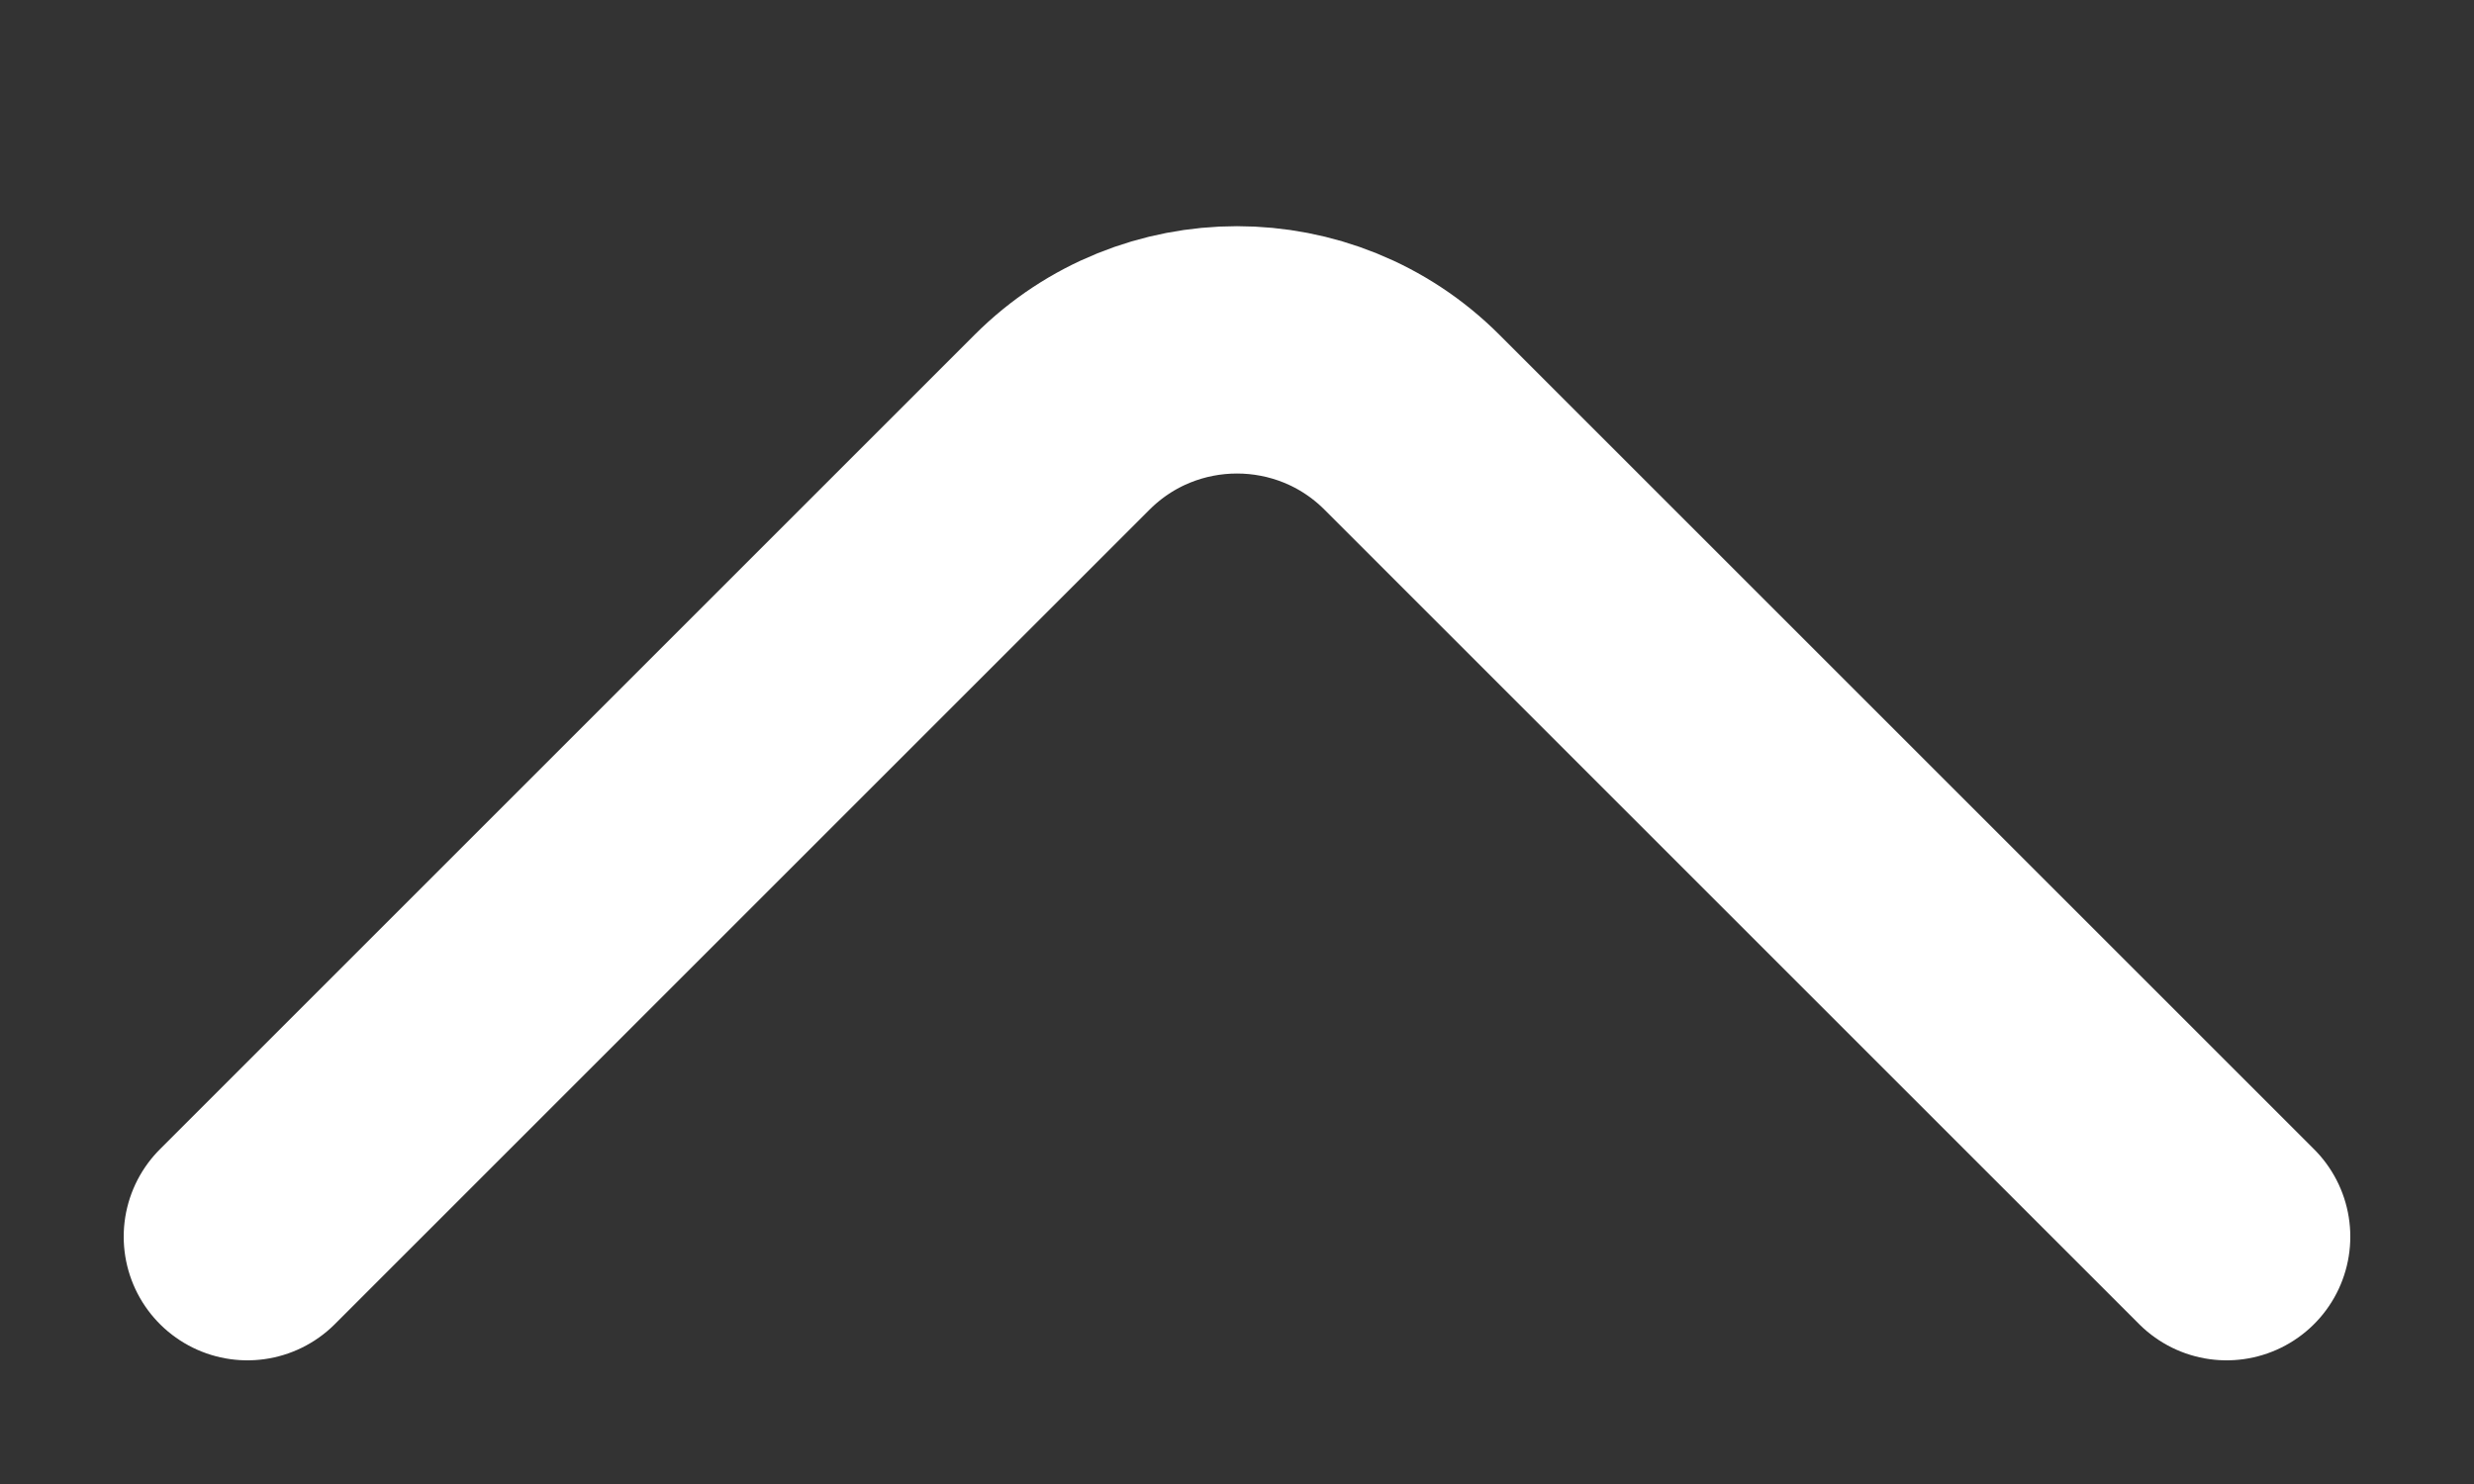
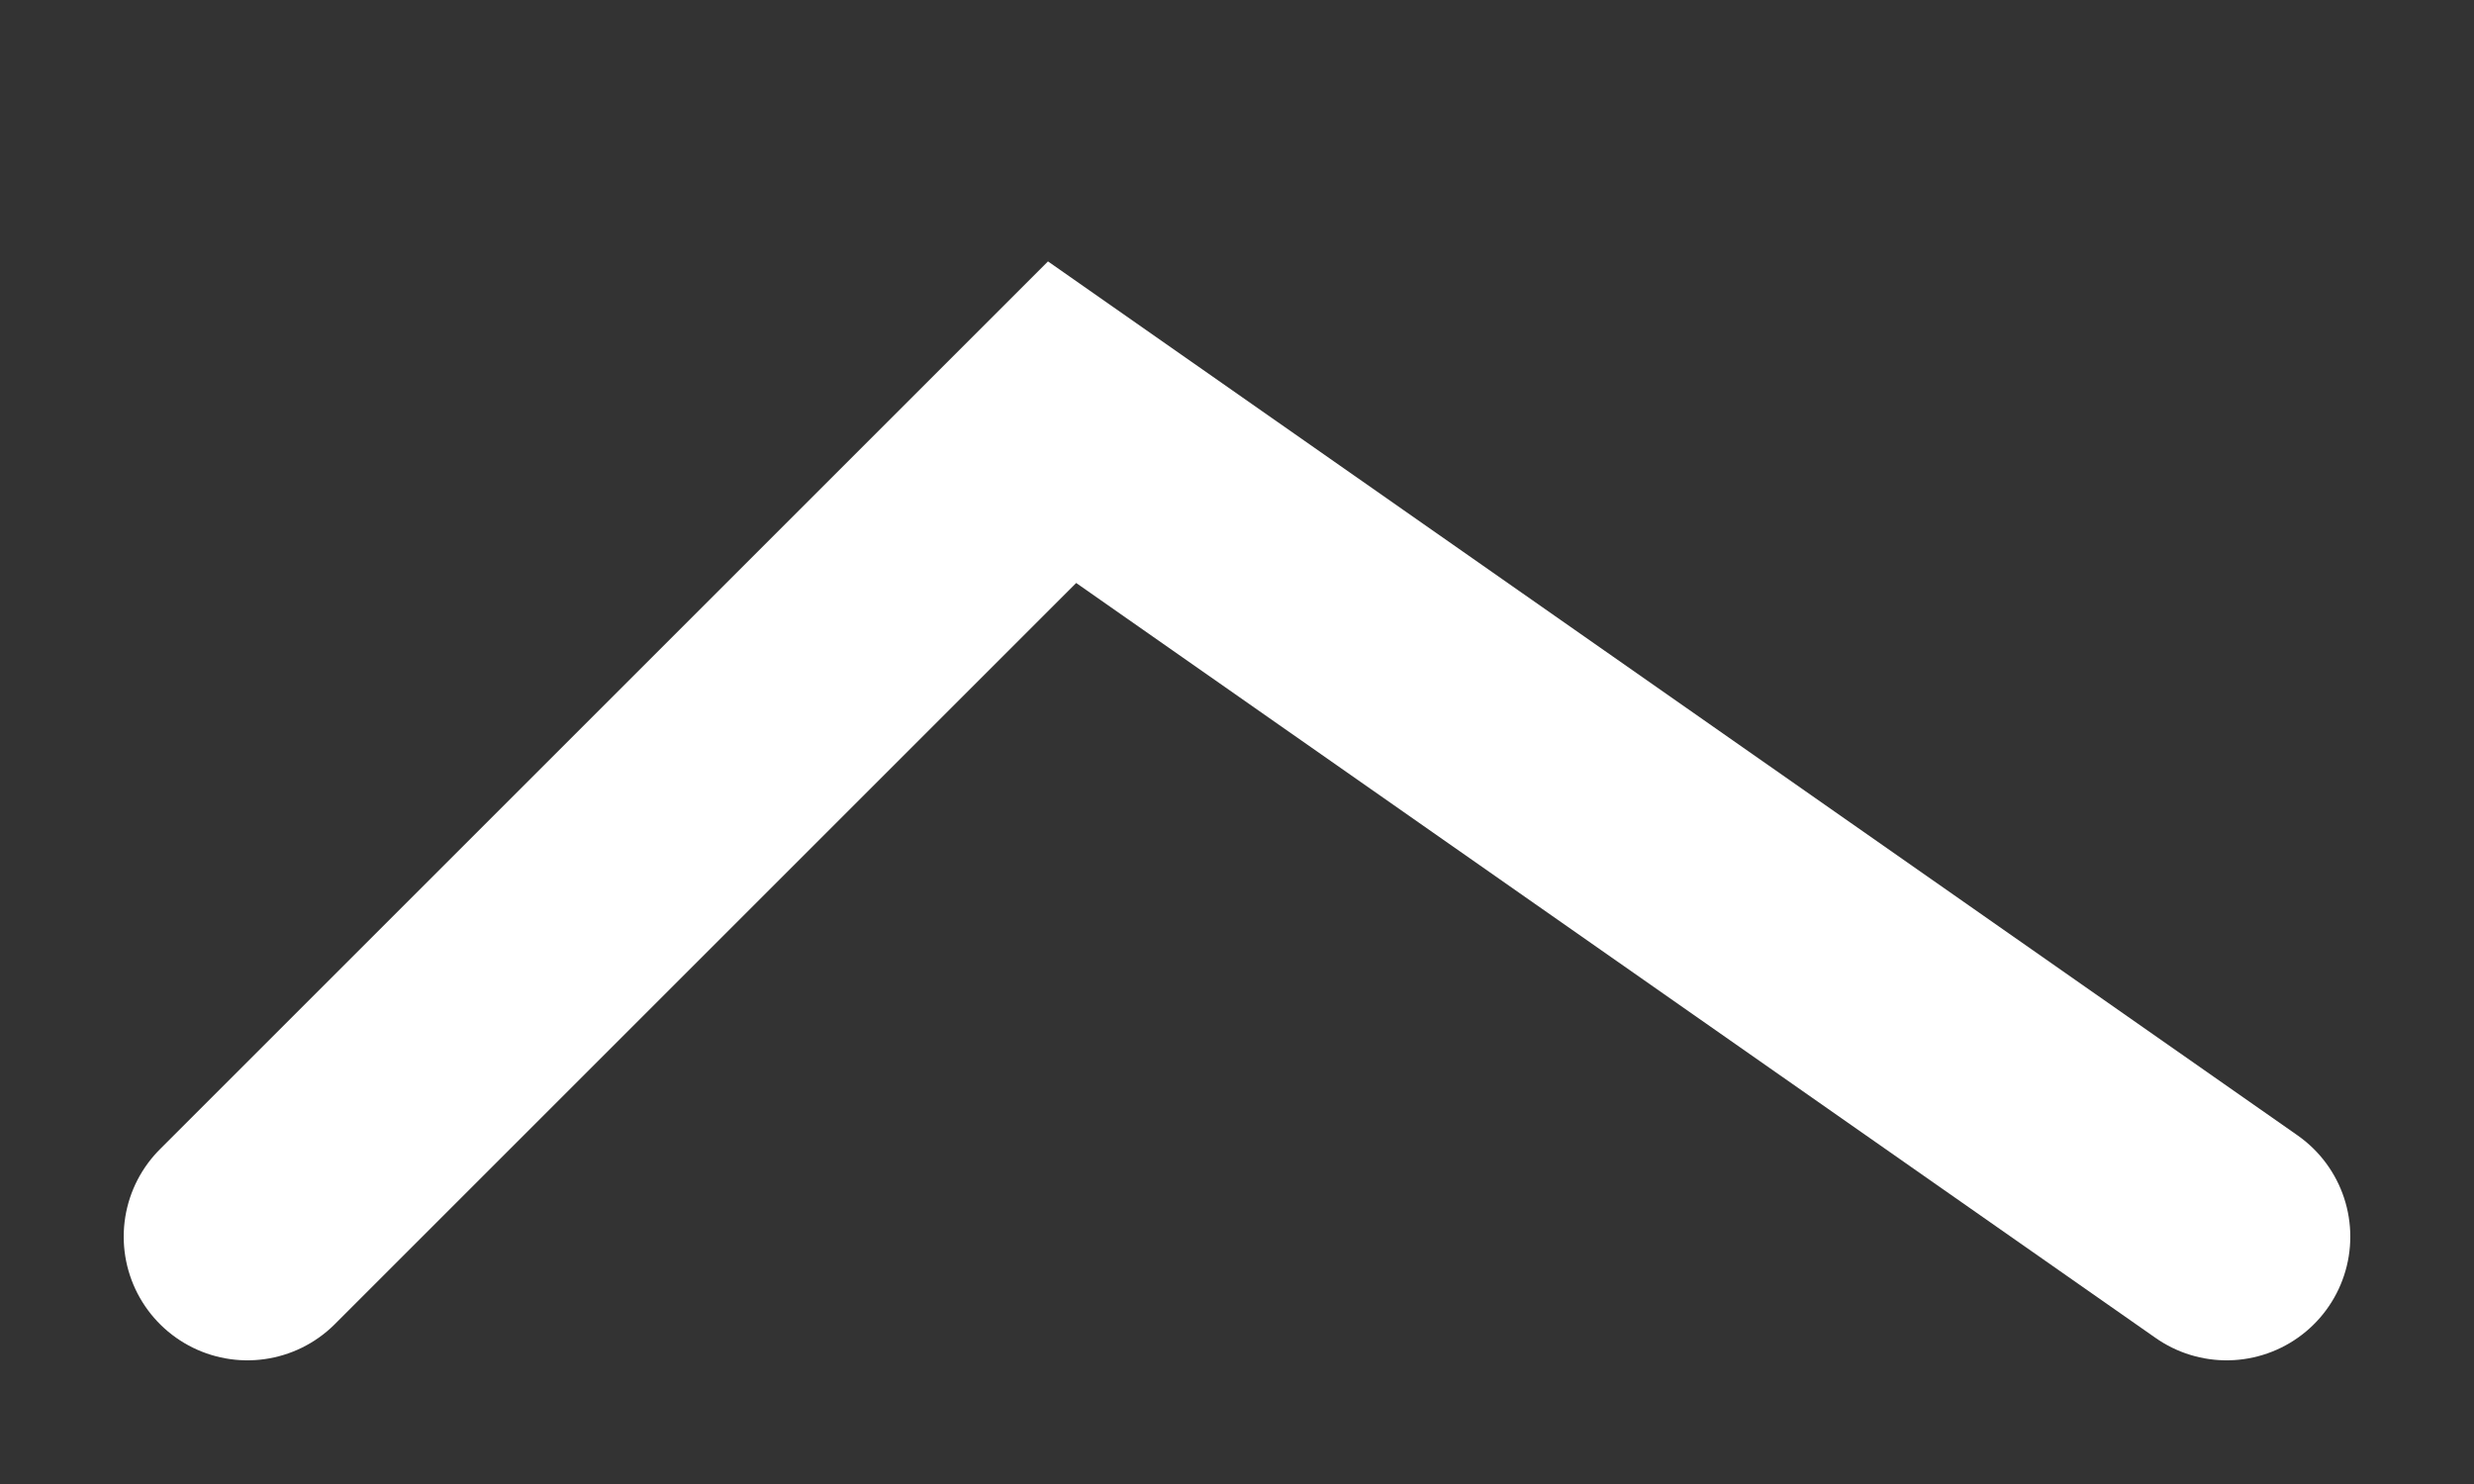
<svg xmlns="http://www.w3.org/2000/svg" width="10" height="6" viewBox="0 0 10 6" fill="none">
  <rect x="0" y="0" width="10" height="6" fill="#333333" stroke="none" />
-   <path d="M1 5L4.293 1.707C4.683 1.317 5.317 1.317 5.707 1.707L9 5" stroke="white" stroke-linecap="round" />
+   <path d="M1 5L4.293 1.707L9 5" stroke="white" stroke-linecap="round" />
</svg>